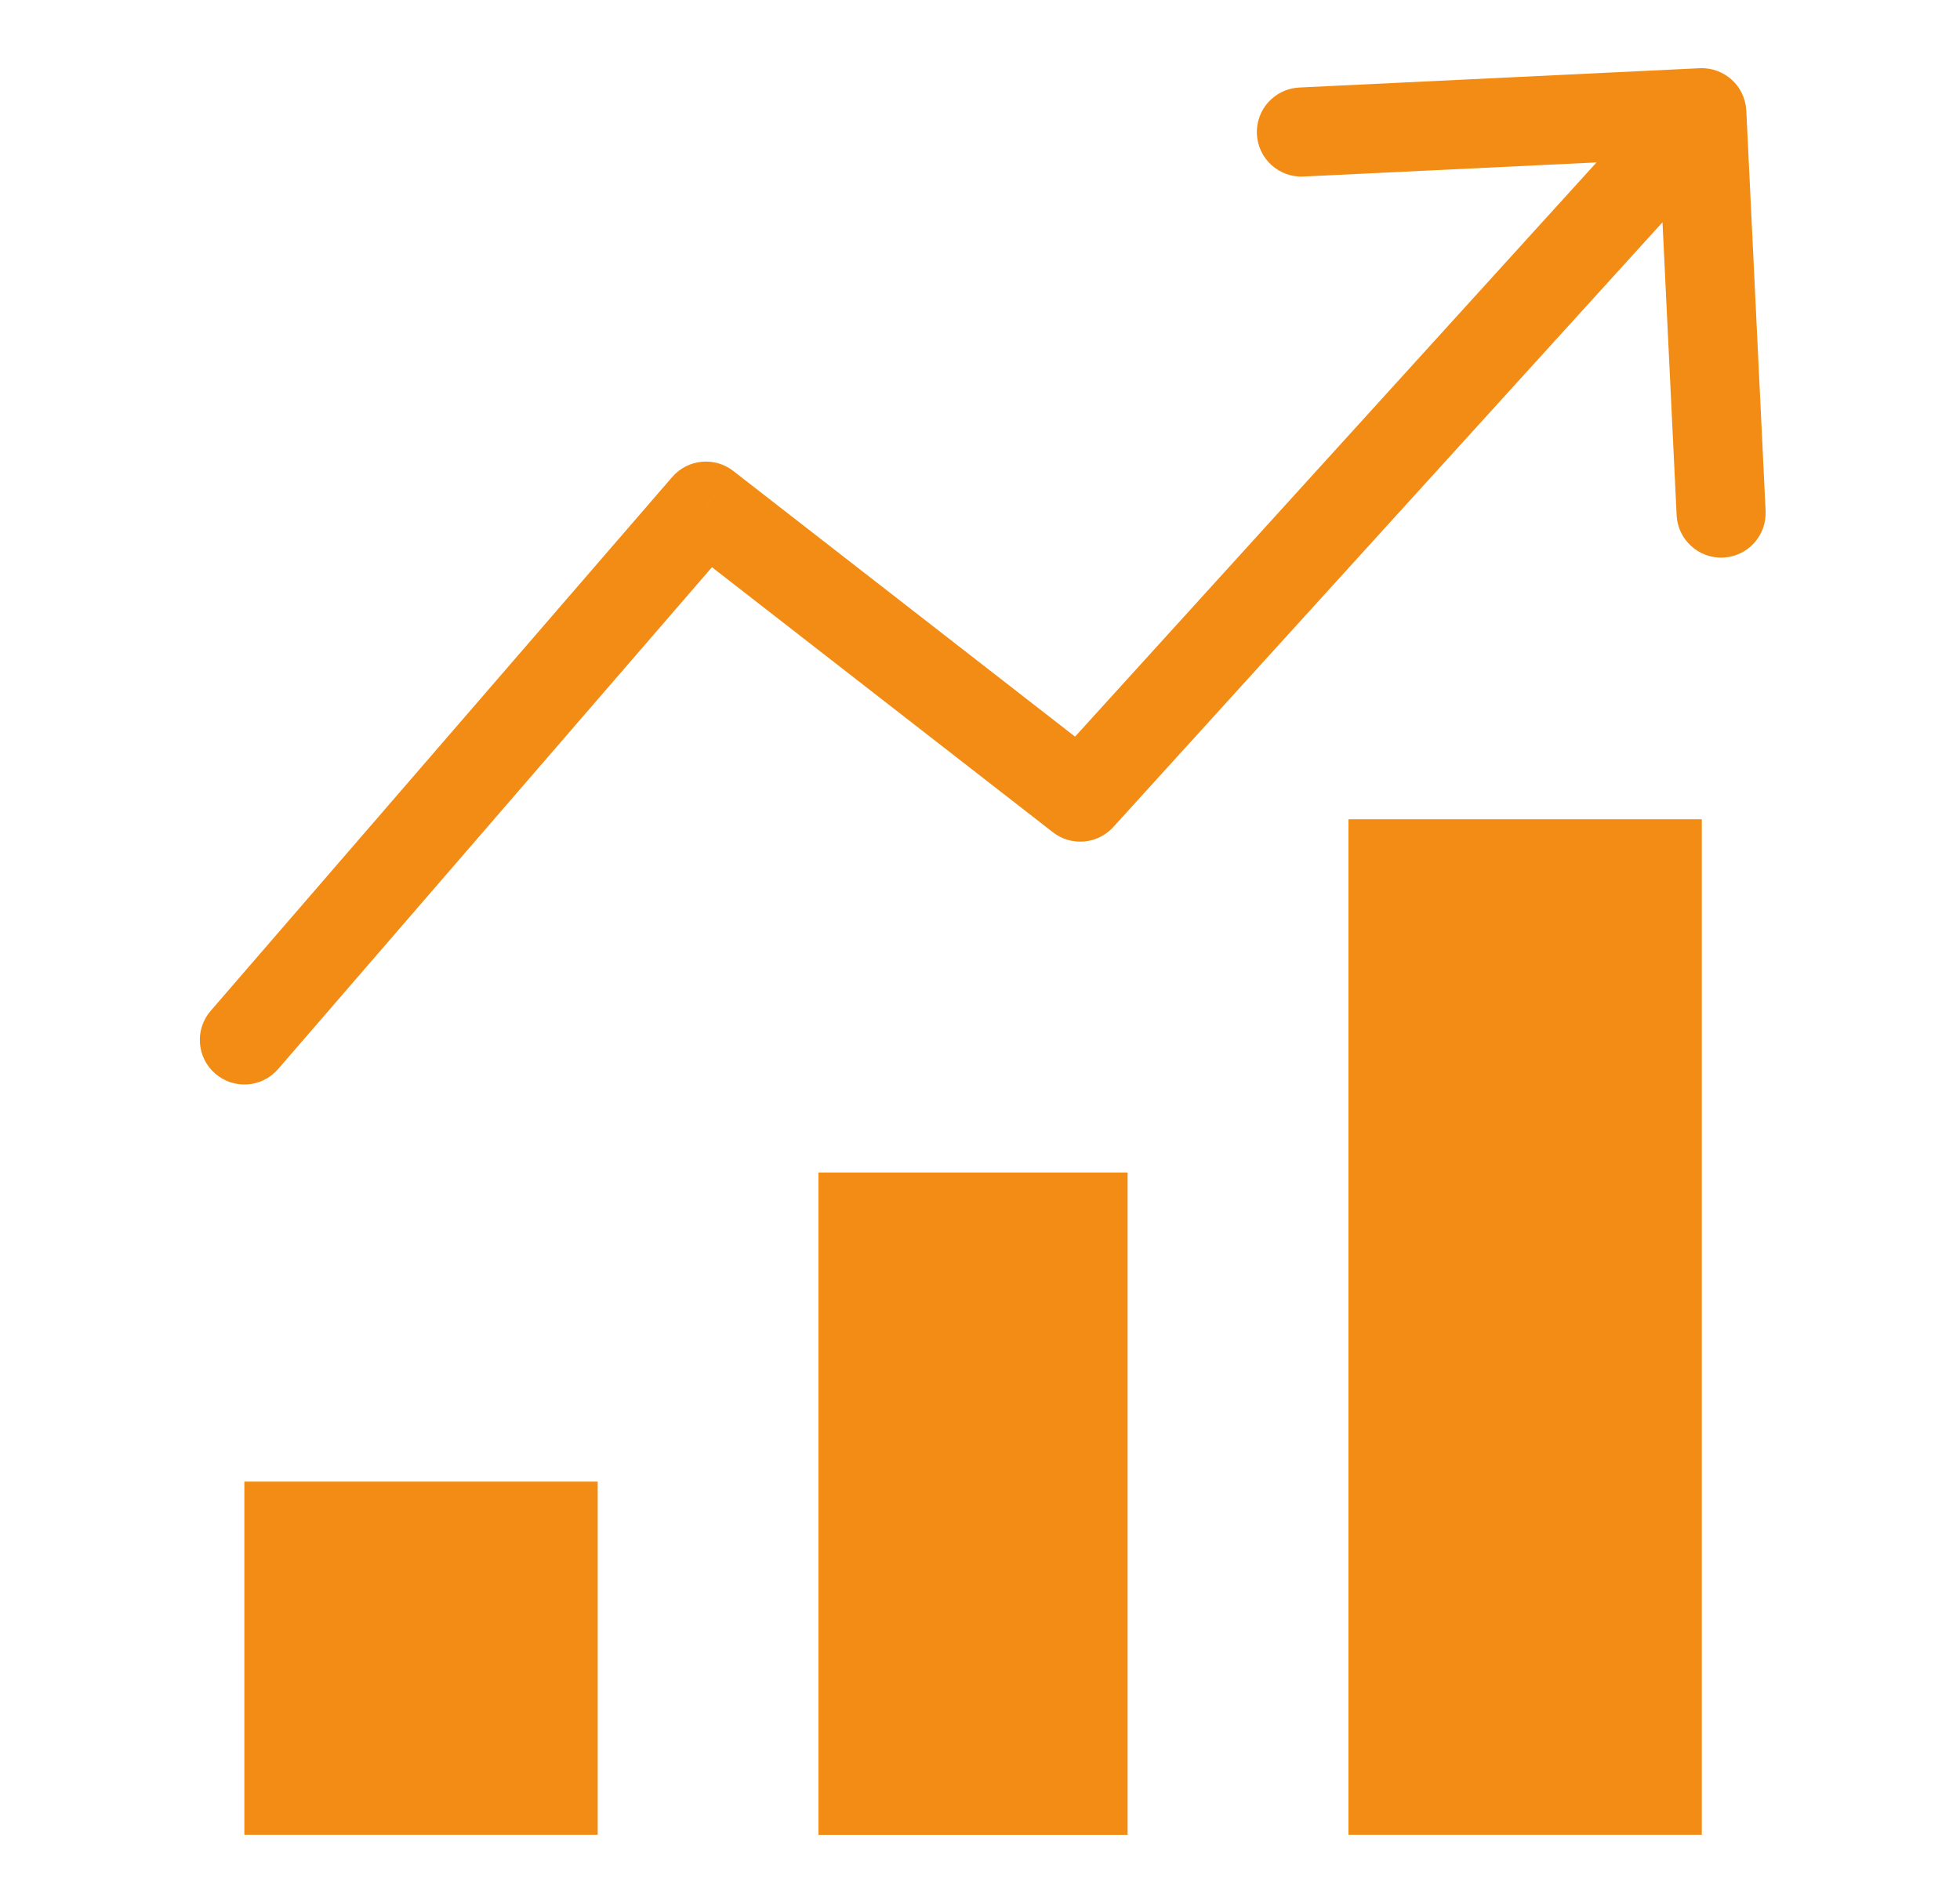
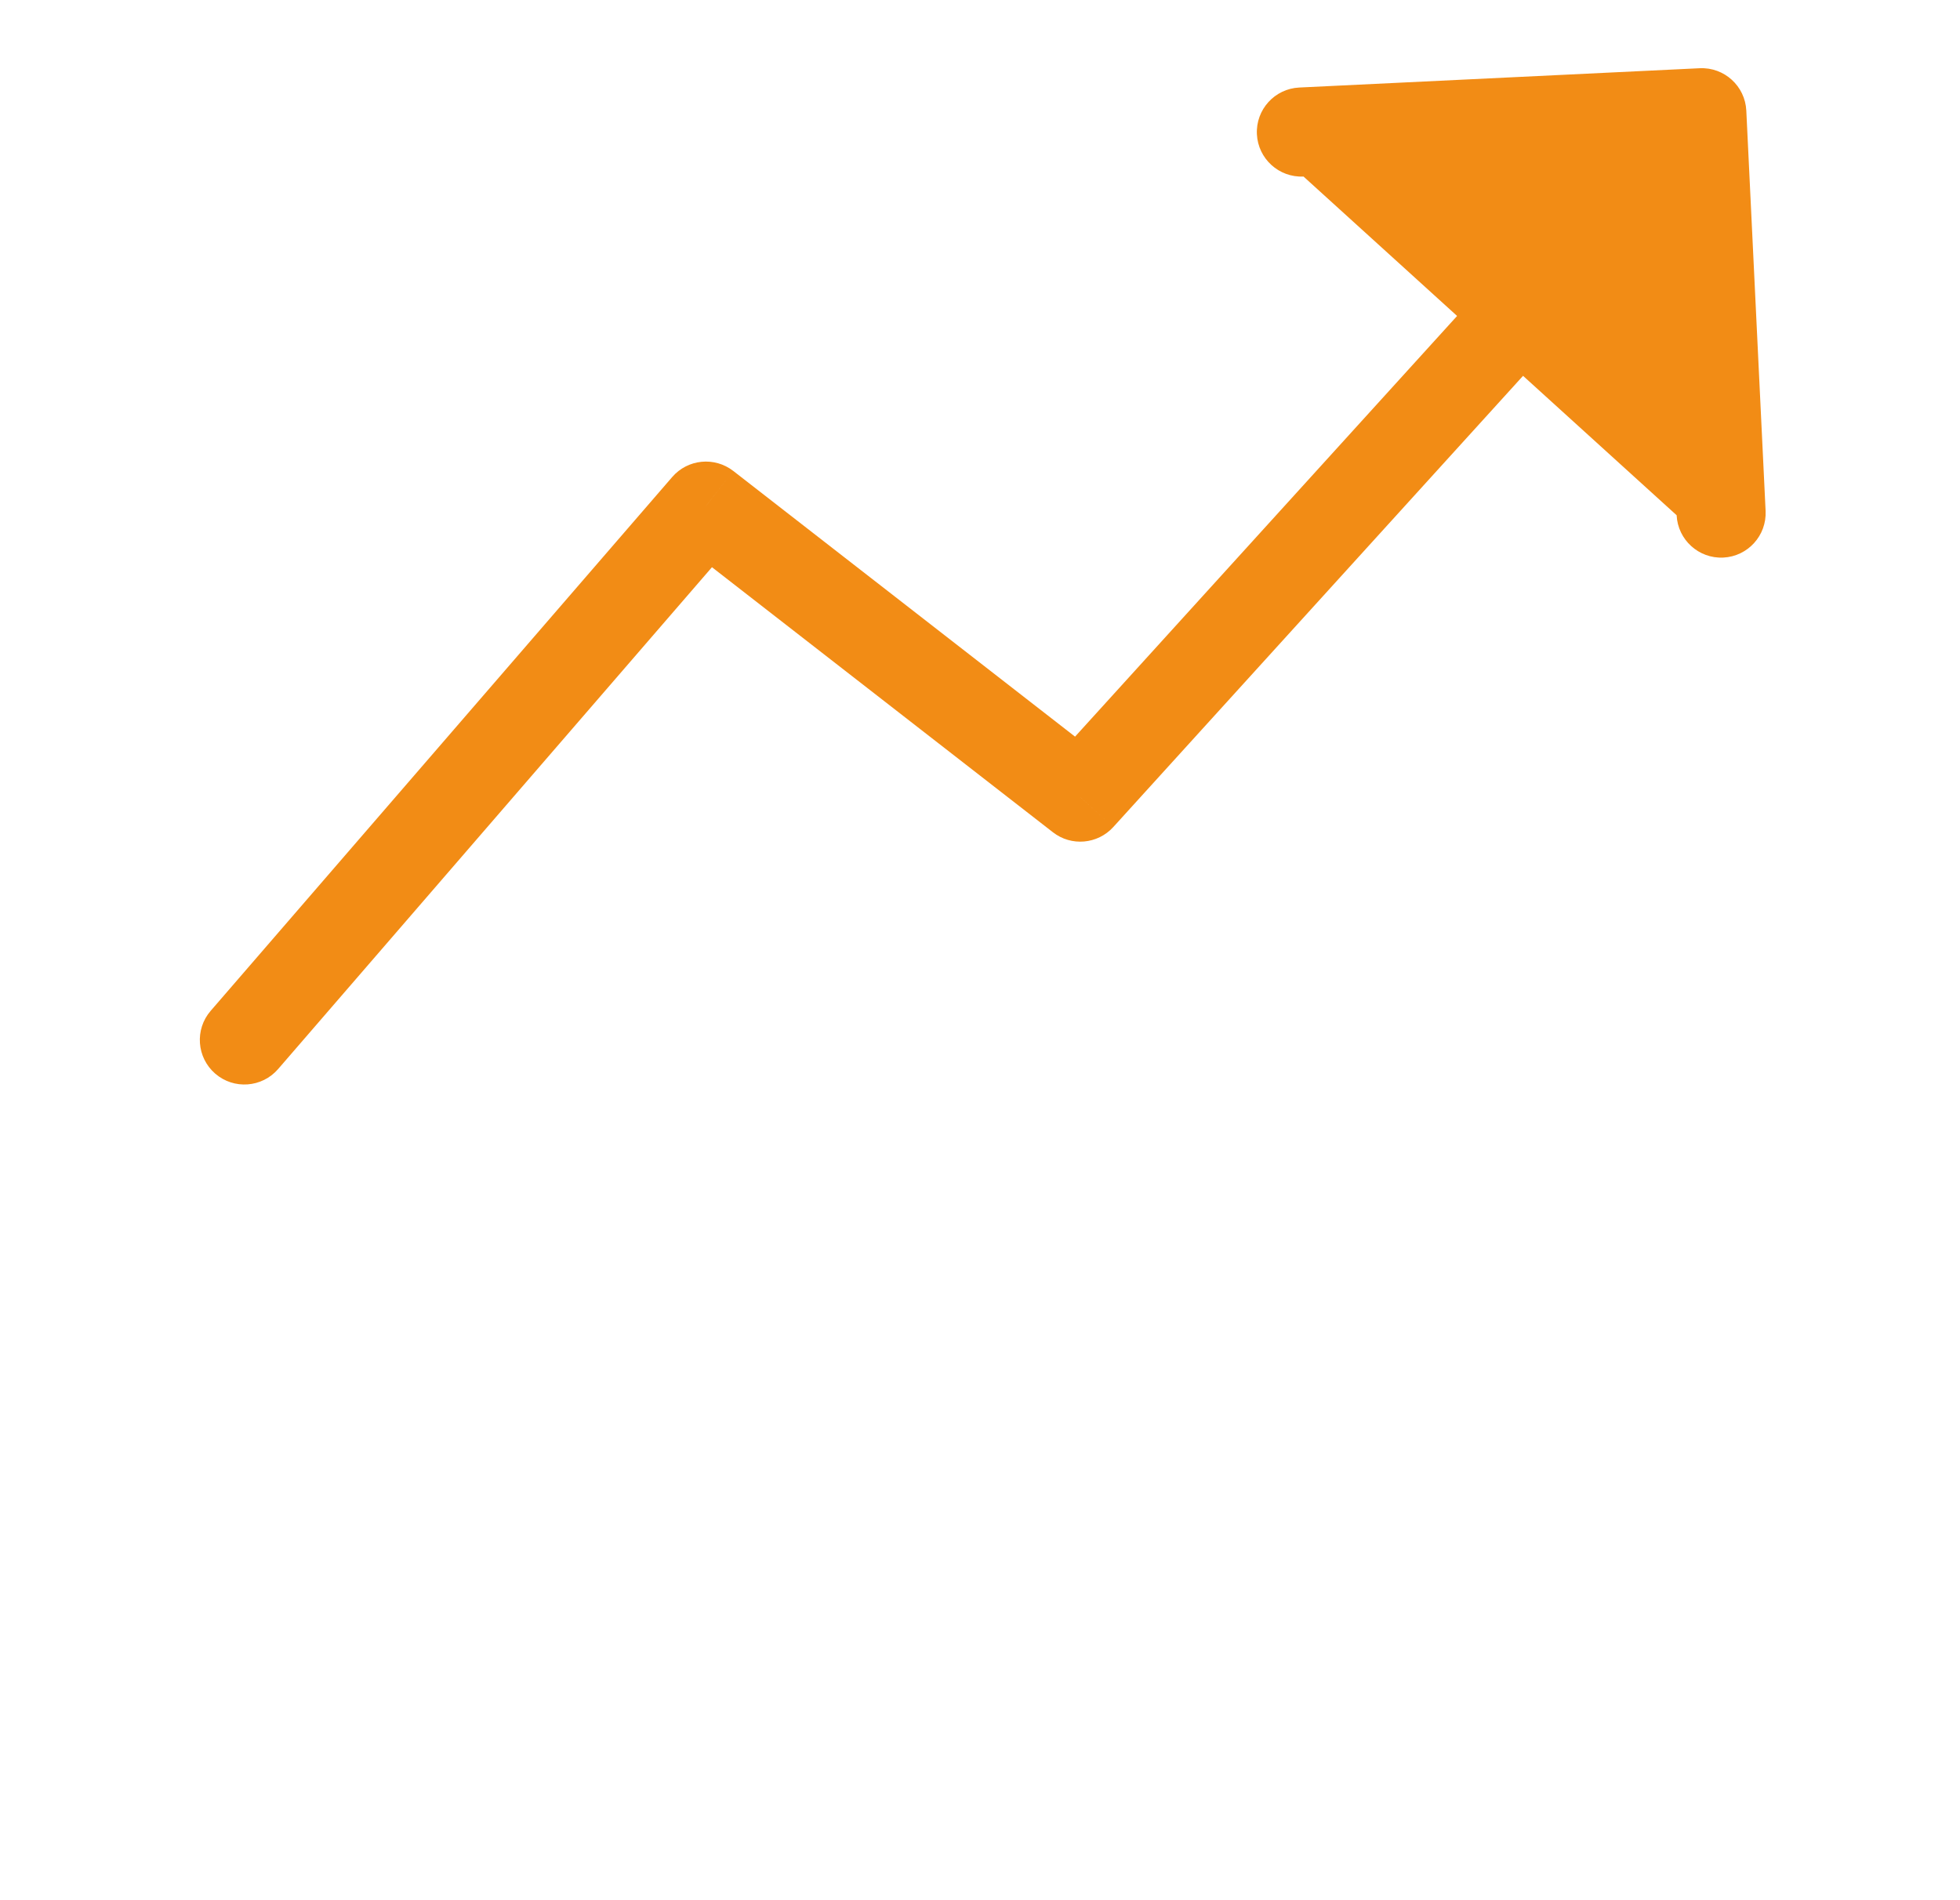
<svg xmlns="http://www.w3.org/2000/svg" width="33" height="32" viewBox="0 0 33 32" fill="none">
-   <path fill-rule="evenodd" clip-rule="evenodd" d="M28.653 13.797H22.704V30.899H28.653V13.797ZM13.78 19.746H18.985V30.9H13.78V19.746ZM4.114 24.951H10.063V30.899H4.114V24.951Z" fill="#F28C15" />
-   <path d="M3.547 17.023C3.276 17.336 3.311 17.81 3.624 18.081C3.938 18.352 4.411 18.317 4.682 18.004L3.547 17.023ZM11.885 8.523L12.346 7.931C12.03 7.686 11.579 7.731 11.318 8.033L11.885 8.523ZM18.188 13.424L17.728 14.016C18.037 14.257 18.48 14.218 18.744 13.928L18.188 13.424ZM29.402 1.862C29.382 1.449 29.031 1.129 28.617 1.149L21.875 1.474C21.461 1.494 21.142 1.846 21.162 2.26C21.182 2.673 21.533 2.993 21.947 2.973L27.94 2.684L28.229 8.677C28.249 9.09 28.601 9.41 29.014 9.39C29.428 9.37 29.747 9.018 29.727 8.604L29.402 1.862ZM4.682 18.004L12.453 9.013L11.318 8.033L3.547 17.023L4.682 18.004ZM11.425 9.115L17.728 14.016L18.649 12.832L12.346 7.931L11.425 9.115ZM18.744 13.928L29.208 2.403L28.098 1.394L17.633 12.92L18.744 13.928Z" fill="#F28C15" />
+   <path d="M3.547 17.023C3.276 17.336 3.311 17.81 3.624 18.081C3.938 18.352 4.411 18.317 4.682 18.004L3.547 17.023ZM11.885 8.523L12.346 7.931C12.03 7.686 11.579 7.731 11.318 8.033L11.885 8.523ZM18.188 13.424L17.728 14.016C18.037 14.257 18.48 14.218 18.744 13.928L18.188 13.424ZM29.402 1.862C29.382 1.449 29.031 1.129 28.617 1.149L21.875 1.474C21.461 1.494 21.142 1.846 21.162 2.26C21.182 2.673 21.533 2.993 21.947 2.973L28.229 8.677C28.249 9.09 28.601 9.41 29.014 9.39C29.428 9.37 29.747 9.018 29.727 8.604L29.402 1.862ZM4.682 18.004L12.453 9.013L11.318 8.033L3.547 17.023L4.682 18.004ZM11.425 9.115L17.728 14.016L18.649 12.832L12.346 7.931L11.425 9.115ZM18.744 13.928L29.208 2.403L28.098 1.394L17.633 12.92L18.744 13.928Z" fill="#F28C15" />
</svg>